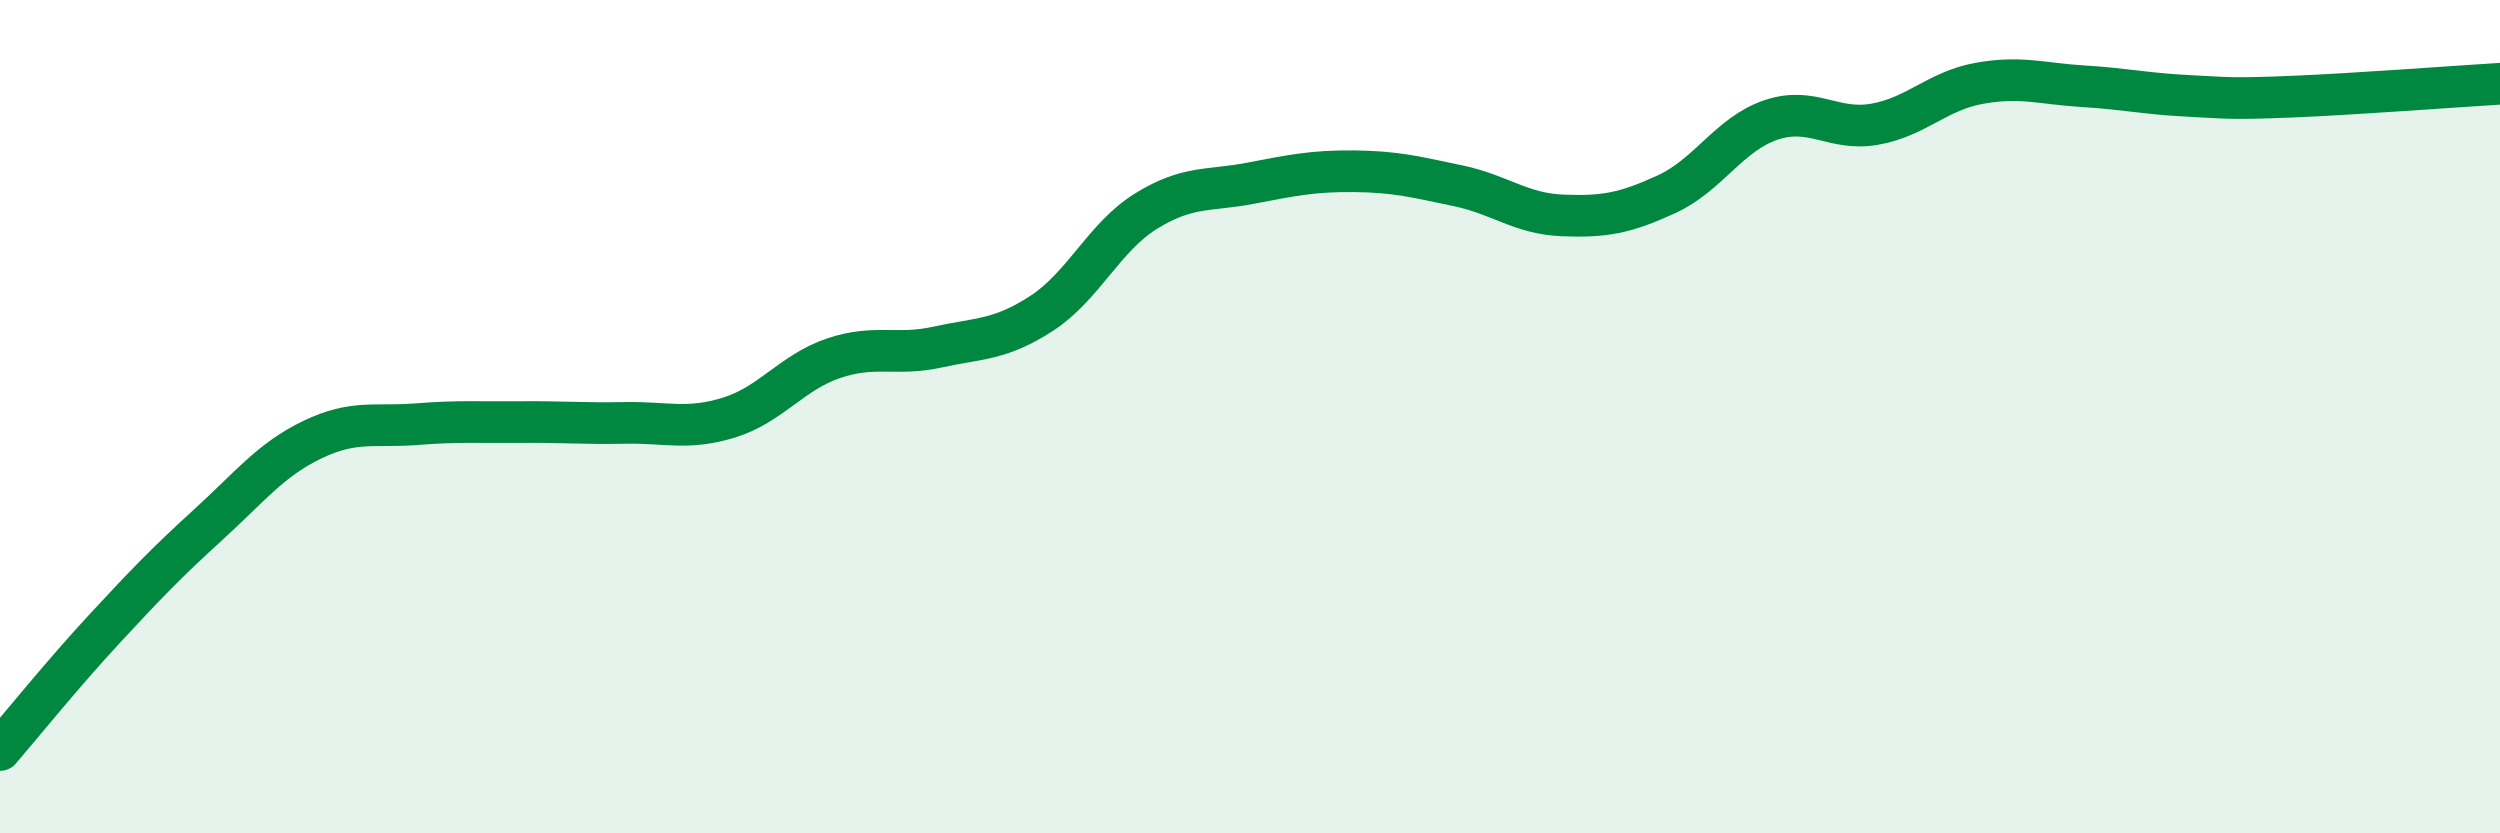
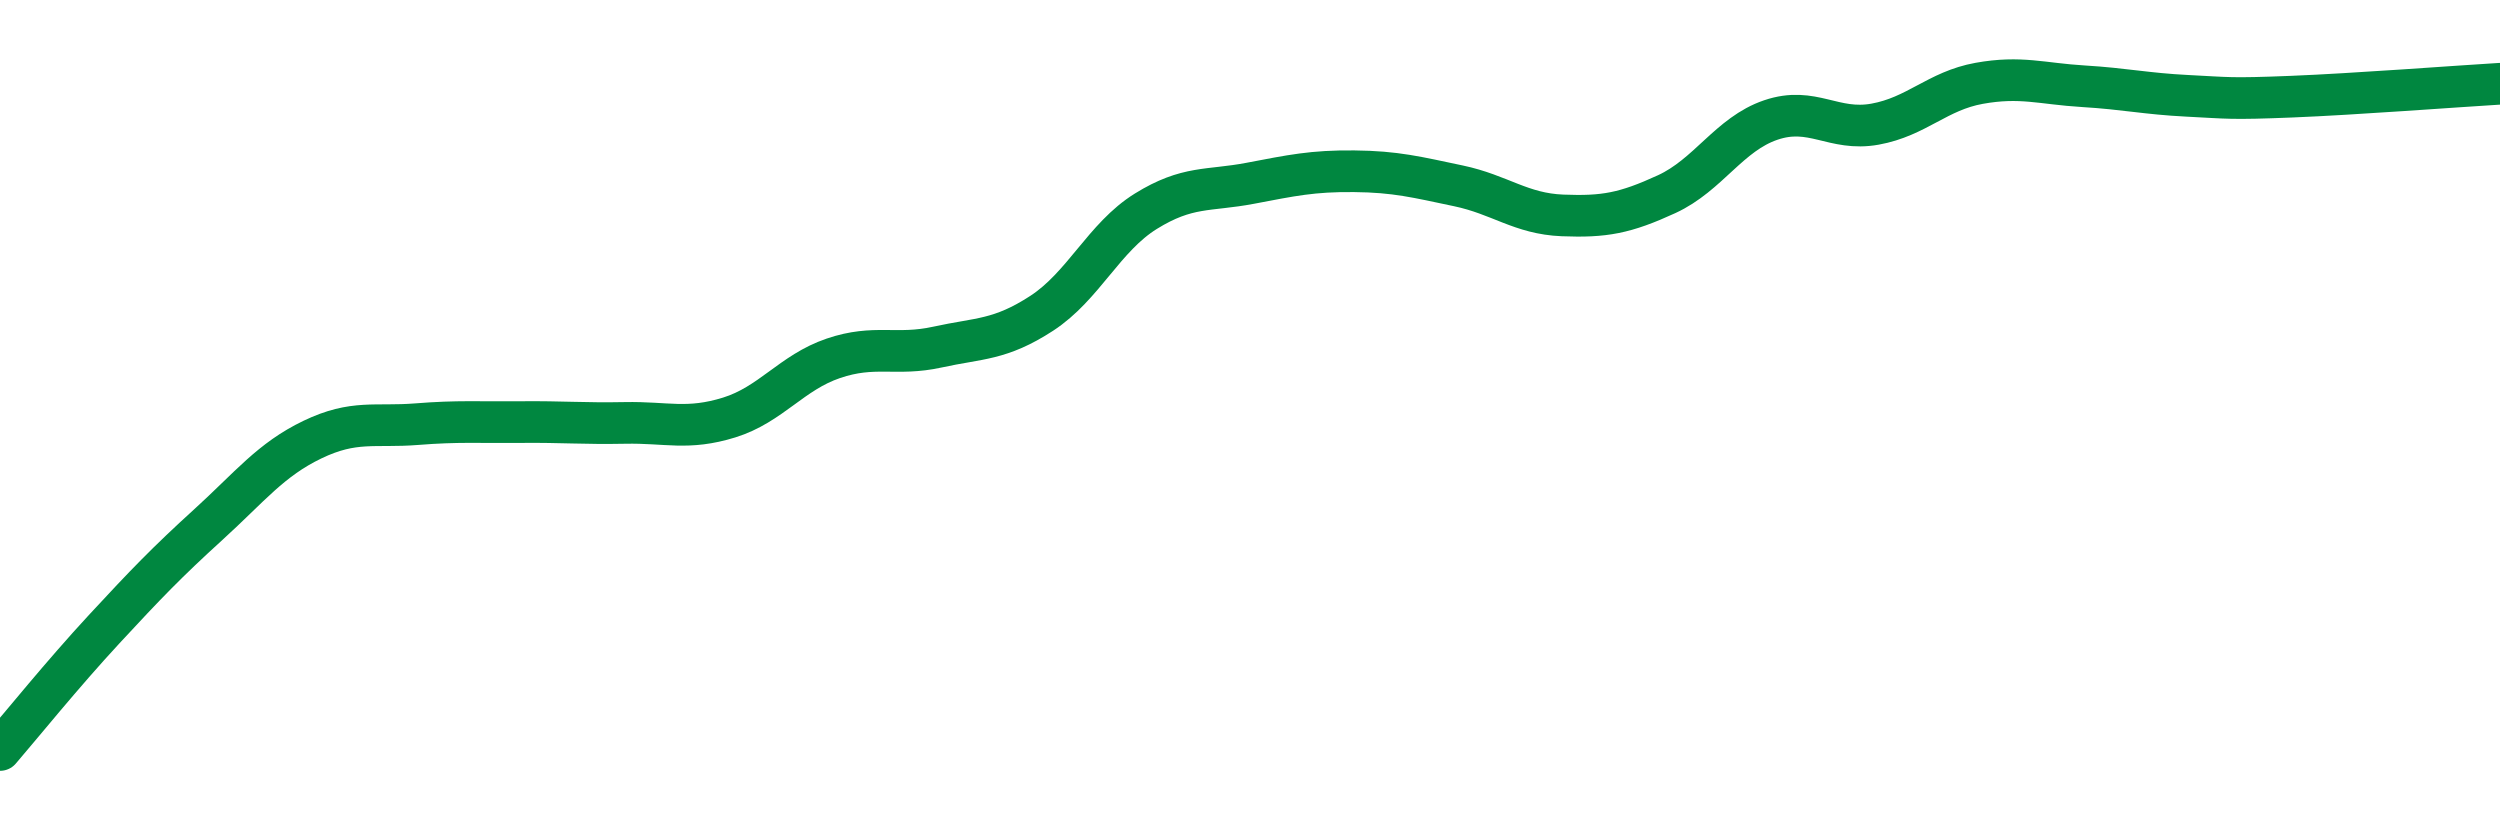
<svg xmlns="http://www.w3.org/2000/svg" width="60" height="20" viewBox="0 0 60 20">
-   <path d="M 0,18 C 0.5,17.42 1.5,16.18 2.5,15.1 C 3.5,14.02 4,13.5 5,12.59 C 6,11.68 6.5,11.03 7.5,10.55 C 8.5,10.07 9,10.26 10,10.18 C 11,10.1 11.5,10.14 12.5,10.13 C 13.5,10.12 14,10.17 15,10.15 C 16,10.13 16.5,10.33 17.5,10.02 C 18.5,9.71 19,8.94 20,8.6 C 21,8.26 21.5,8.55 22.5,8.33 C 23.5,8.11 24,8.17 25,7.52 C 26,6.87 26.5,5.69 27.5,5.07 C 28.5,4.45 29,4.59 30,4.4 C 31,4.21 31.5,4.1 32.5,4.11 C 33.5,4.12 34,4.25 35,4.46 C 36,4.67 36.5,5.13 37.5,5.17 C 38.5,5.21 39,5.12 40,4.66 C 41,4.2 41.5,3.22 42.5,2.88 C 43.5,2.54 44,3.16 45,2.98 C 46,2.8 46.5,2.18 47.5,2 C 48.5,1.82 49,2.01 50,2.07 C 51,2.13 51.5,2.25 52.5,2.3 C 53.5,2.35 53.5,2.38 55,2.32 C 56.5,2.26 59,2.07 60,2.01L60 20L0 20Z" fill="#008740" opacity="0.1" stroke-linecap="round" stroke-linejoin="round" />
  <path d="M 0,18 C 0.5,17.42 1.5,16.18 2.5,15.1 C 3.5,14.02 4,13.5 5,12.59 C 6,11.68 6.5,11.03 7.5,10.55 C 8.5,10.07 9,10.26 10,10.18 C 11,10.1 11.5,10.14 12.5,10.13 C 13.5,10.12 14,10.17 15,10.15 C 16,10.13 16.5,10.33 17.5,10.02 C 18.5,9.71 19,8.94 20,8.6 C 21,8.26 21.5,8.55 22.5,8.33 C 23.5,8.11 24,8.17 25,7.52 C 26,6.87 26.5,5.69 27.5,5.07 C 28.5,4.45 29,4.59 30,4.4 C 31,4.21 31.5,4.1 32.5,4.11 C 33.5,4.12 34,4.25 35,4.46 C 36,4.67 36.5,5.13 37.5,5.17 C 38.5,5.21 39,5.12 40,4.66 C 41,4.2 41.5,3.22 42.5,2.88 C 43.5,2.54 44,3.16 45,2.98 C 46,2.8 46.5,2.18 47.5,2 C 48.5,1.82 49,2.01 50,2.07 C 51,2.13 51.5,2.25 52.5,2.3 C 53.5,2.35 53.5,2.38 55,2.32 C 56.5,2.26 59,2.07 60,2.01" stroke="#008740" stroke-width="1" fill="none" stroke-linecap="round" stroke-linejoin="round" />
</svg>